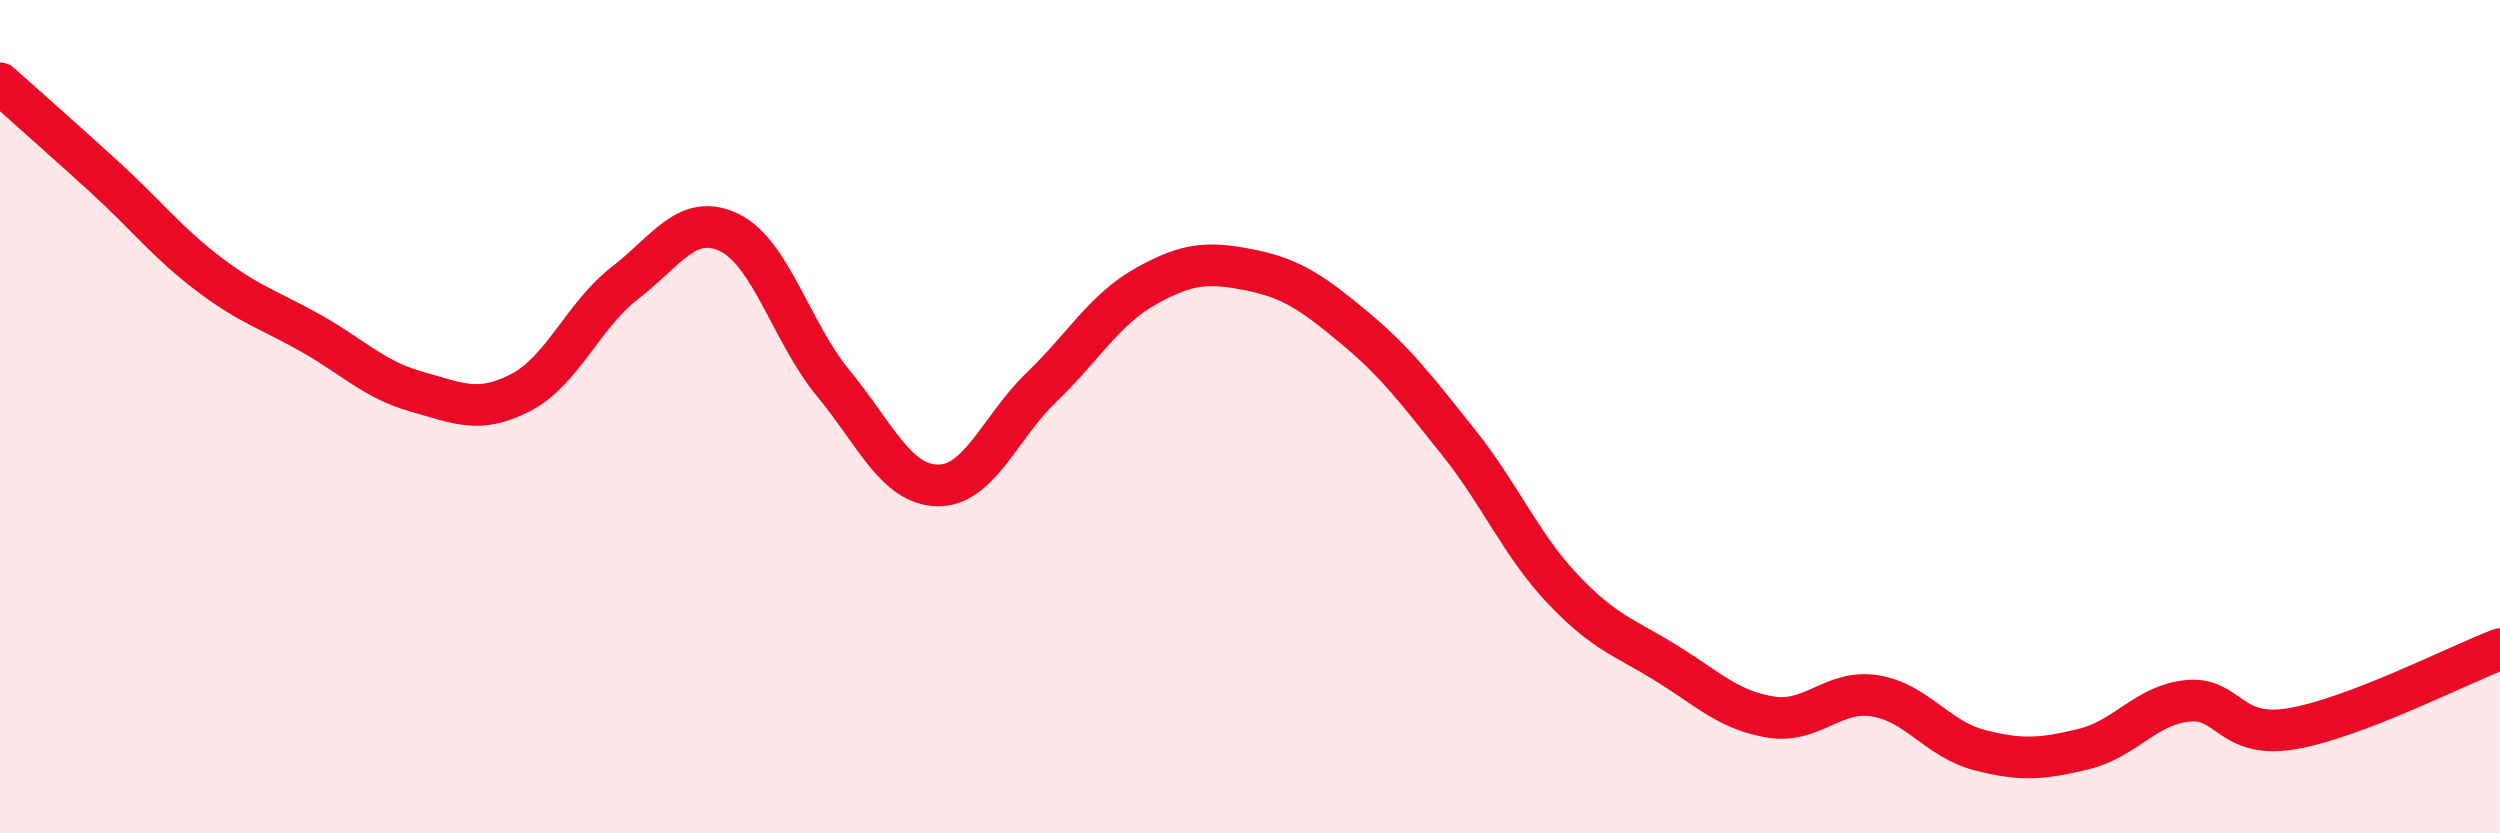
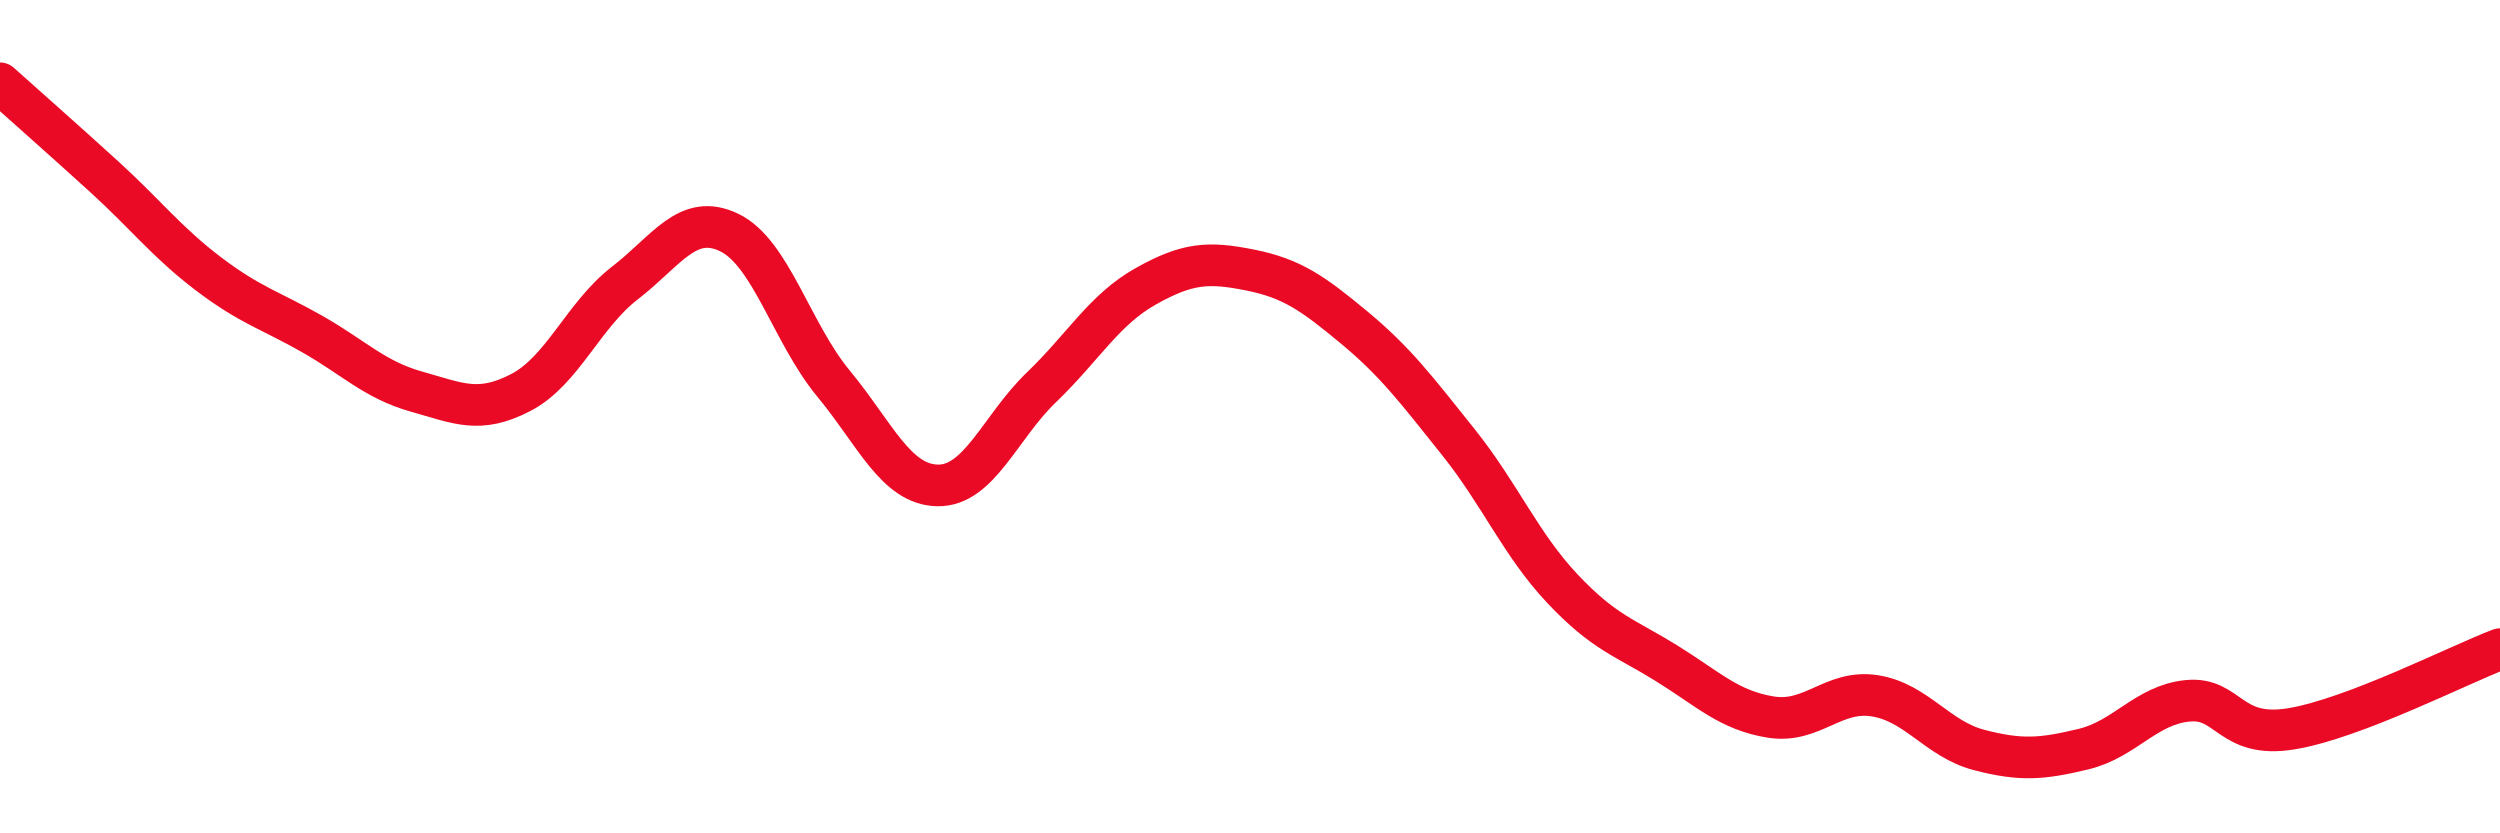
<svg xmlns="http://www.w3.org/2000/svg" width="60" height="20" viewBox="0 0 60 20">
-   <path d="M 0,2 C 0.5,2.45 1.5,3.33 2.5,4.24 C 3.5,5.15 4,5.81 5,6.57 C 6,7.33 6.5,7.45 7.5,8.02 C 8.5,8.59 9,9.12 10,9.4 C 11,9.68 11.5,9.94 12.5,9.42 C 13.5,8.9 14,7.56 15,6.79 C 16,6.02 16.5,5.1 17.5,5.58 C 18.5,6.06 19,7.99 20,9.2 C 21,10.41 21.5,11.63 22.5,11.65 C 23.5,11.67 24,10.25 25,9.29 C 26,8.33 26.5,7.43 27.5,6.87 C 28.5,6.31 29,6.28 30,6.48 C 31,6.68 31.5,7.03 32.5,7.86 C 33.5,8.69 34,9.36 35,10.61 C 36,11.86 36.5,13.07 37.5,14.13 C 38.5,15.19 39,15.3 40,15.92 C 41,16.54 41.5,17.05 42.5,17.21 C 43.5,17.37 44,16.54 45,16.7 C 46,16.86 46.5,17.74 47.5,18 C 48.5,18.26 49,18.22 50,17.98 C 51,17.74 51.5,16.92 52.5,16.82 C 53.5,16.72 53.5,17.74 55,17.49 C 56.5,17.24 59,15.96 60,15.58L60 20L0 20Z" fill="#EB0A25" opacity="0.1" stroke-linecap="round" stroke-linejoin="round" />
  <path d="M 0,2 C 0.5,2.45 1.5,3.33 2.5,4.24 C 3.5,5.15 4,5.81 5,6.57 C 6,7.33 6.5,7.45 7.5,8.02 C 8.5,8.59 9,9.12 10,9.4 C 11,9.68 11.5,9.94 12.5,9.42 C 13.5,8.9 14,7.56 15,6.79 C 16,6.02 16.5,5.1 17.5,5.58 C 18.5,6.06 19,7.99 20,9.2 C 21,10.41 21.5,11.63 22.5,11.65 C 23.5,11.67 24,10.25 25,9.29 C 26,8.33 26.5,7.43 27.5,6.87 C 28.5,6.31 29,6.28 30,6.48 C 31,6.68 31.5,7.03 32.5,7.86 C 33.5,8.69 34,9.36 35,10.61 C 36,11.86 36.5,13.07 37.5,14.13 C 38.5,15.19 39,15.3 40,15.92 C 41,16.54 41.5,17.05 42.5,17.21 C 43.5,17.37 44,16.54 45,16.7 C 46,16.86 46.5,17.74 47.5,18 C 48.5,18.26 49,18.22 50,17.98 C 51,17.74 51.5,16.92 52.5,16.82 C 53.5,16.72 53.5,17.74 55,17.49 C 56.5,17.24 59,15.96 60,15.58" stroke="#EB0A25" stroke-width="1" fill="none" stroke-linecap="round" stroke-linejoin="round" />
</svg>